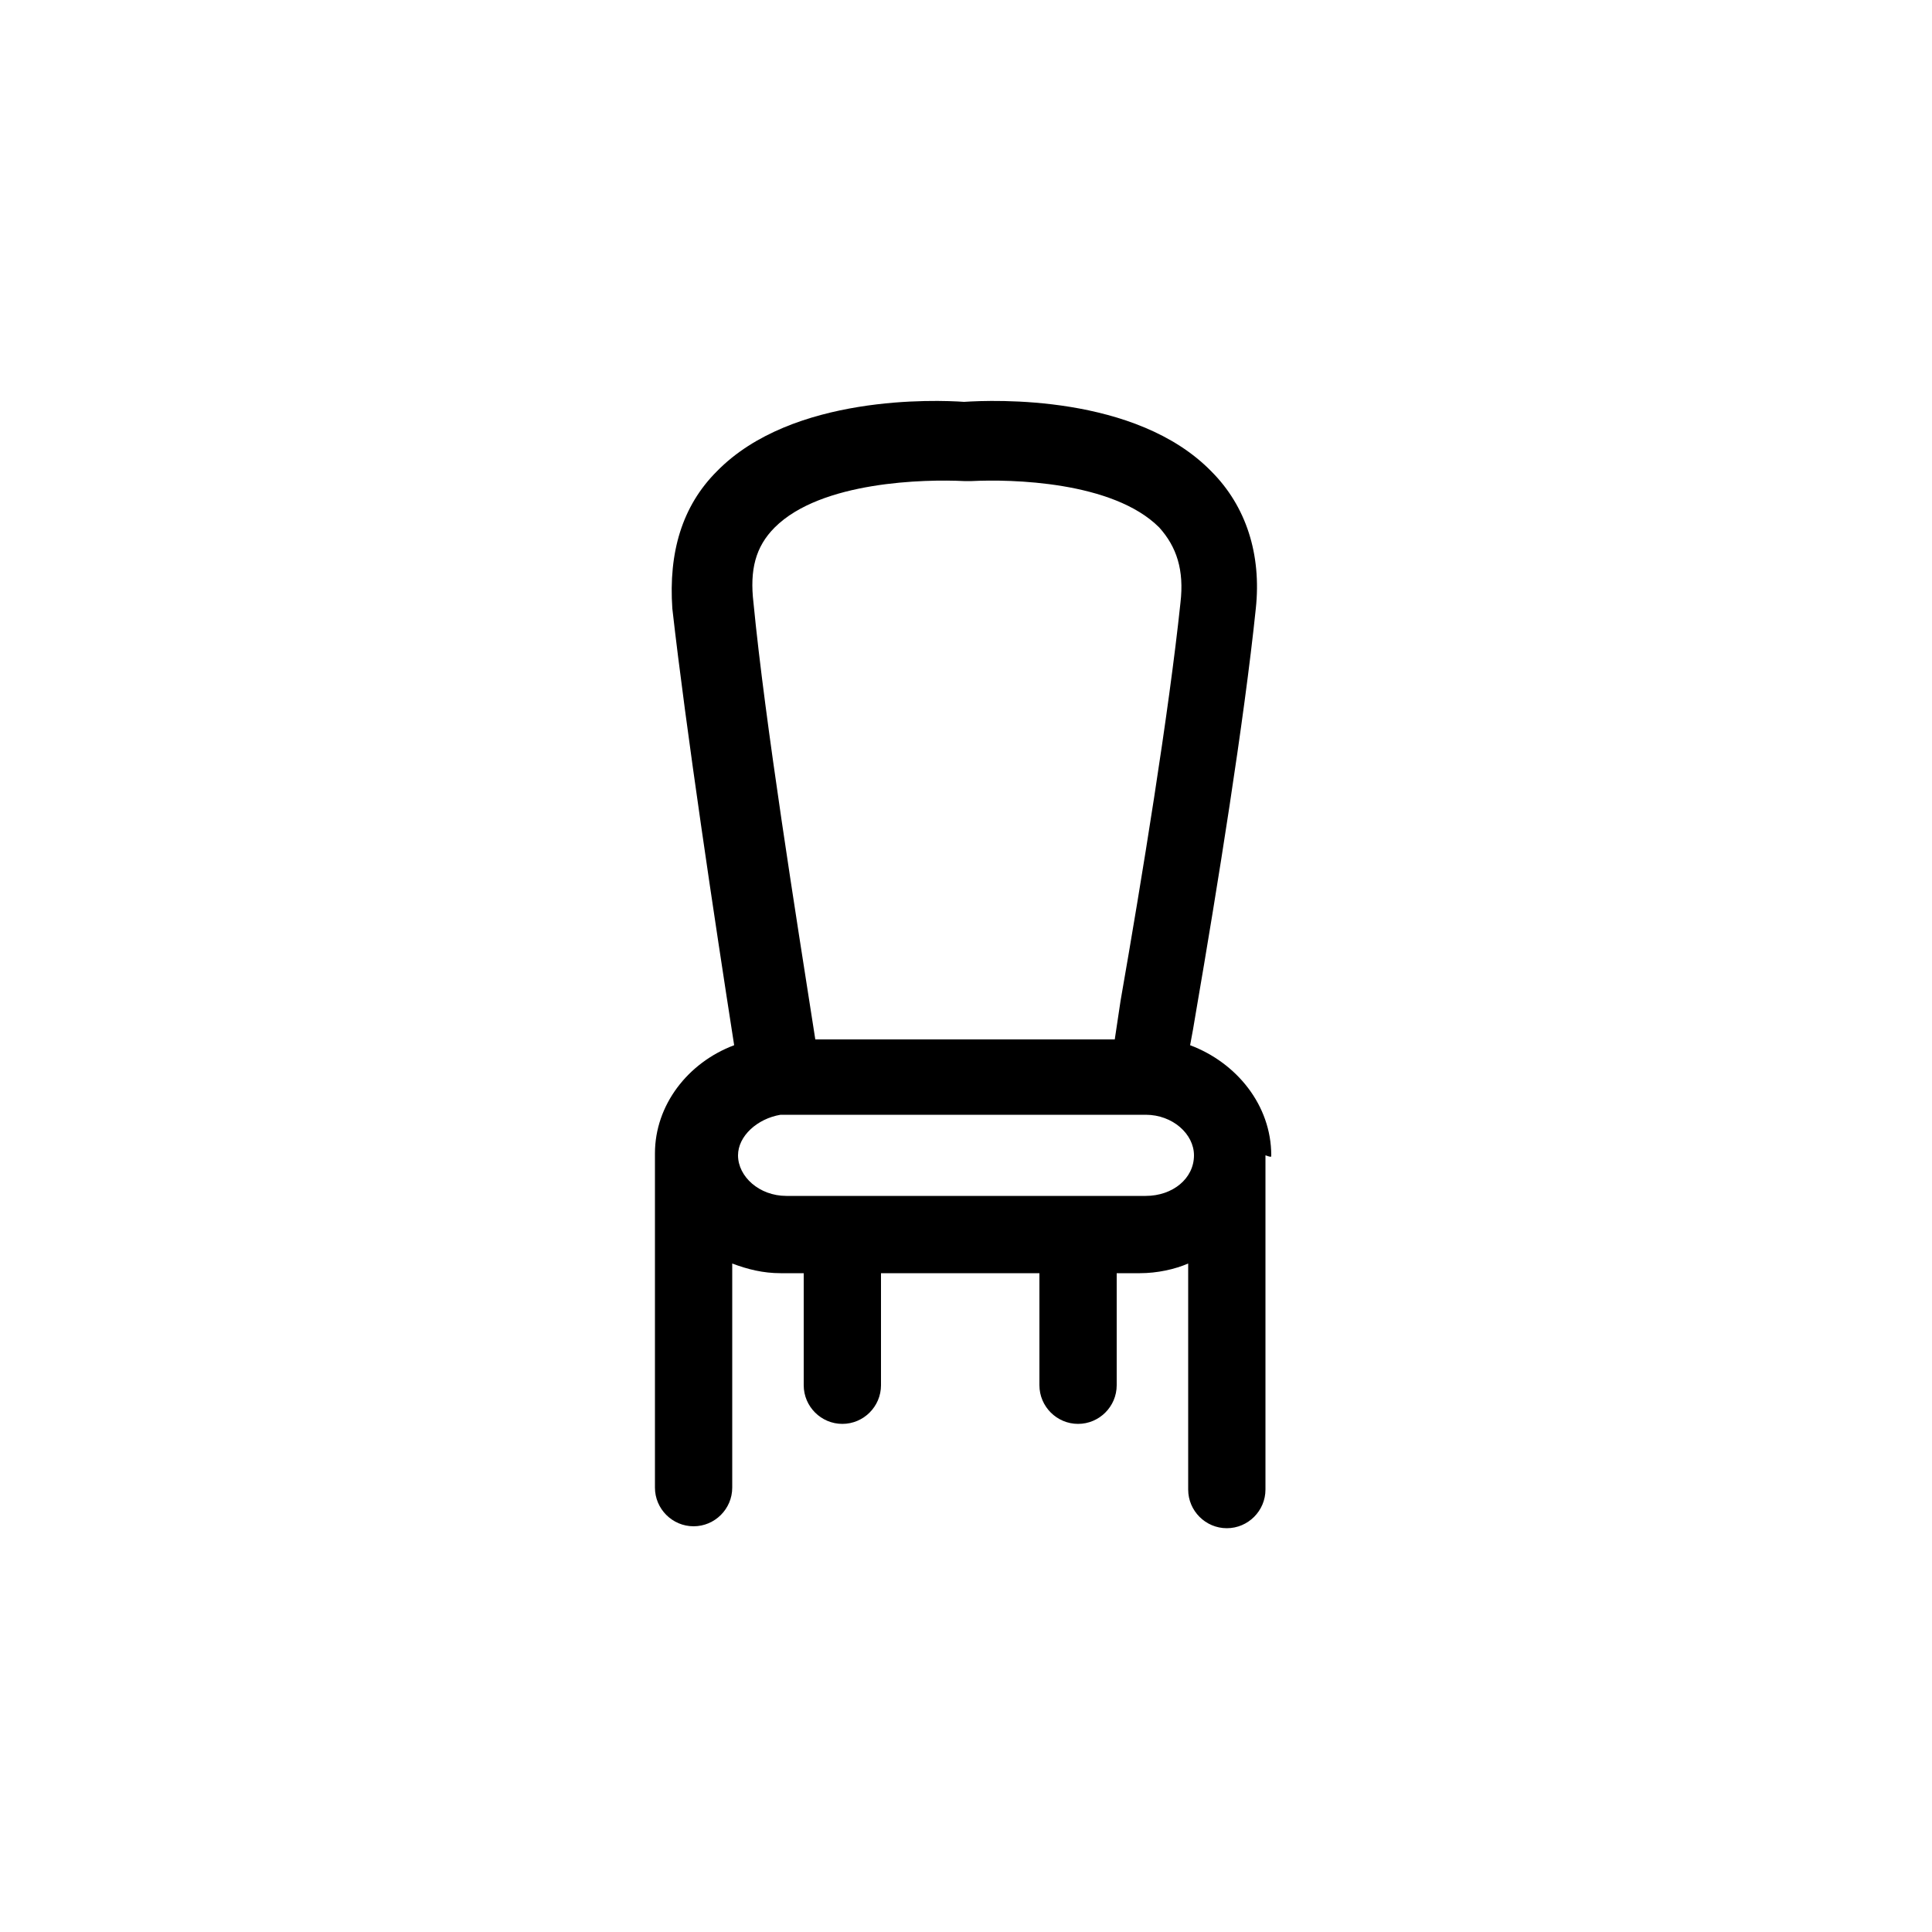
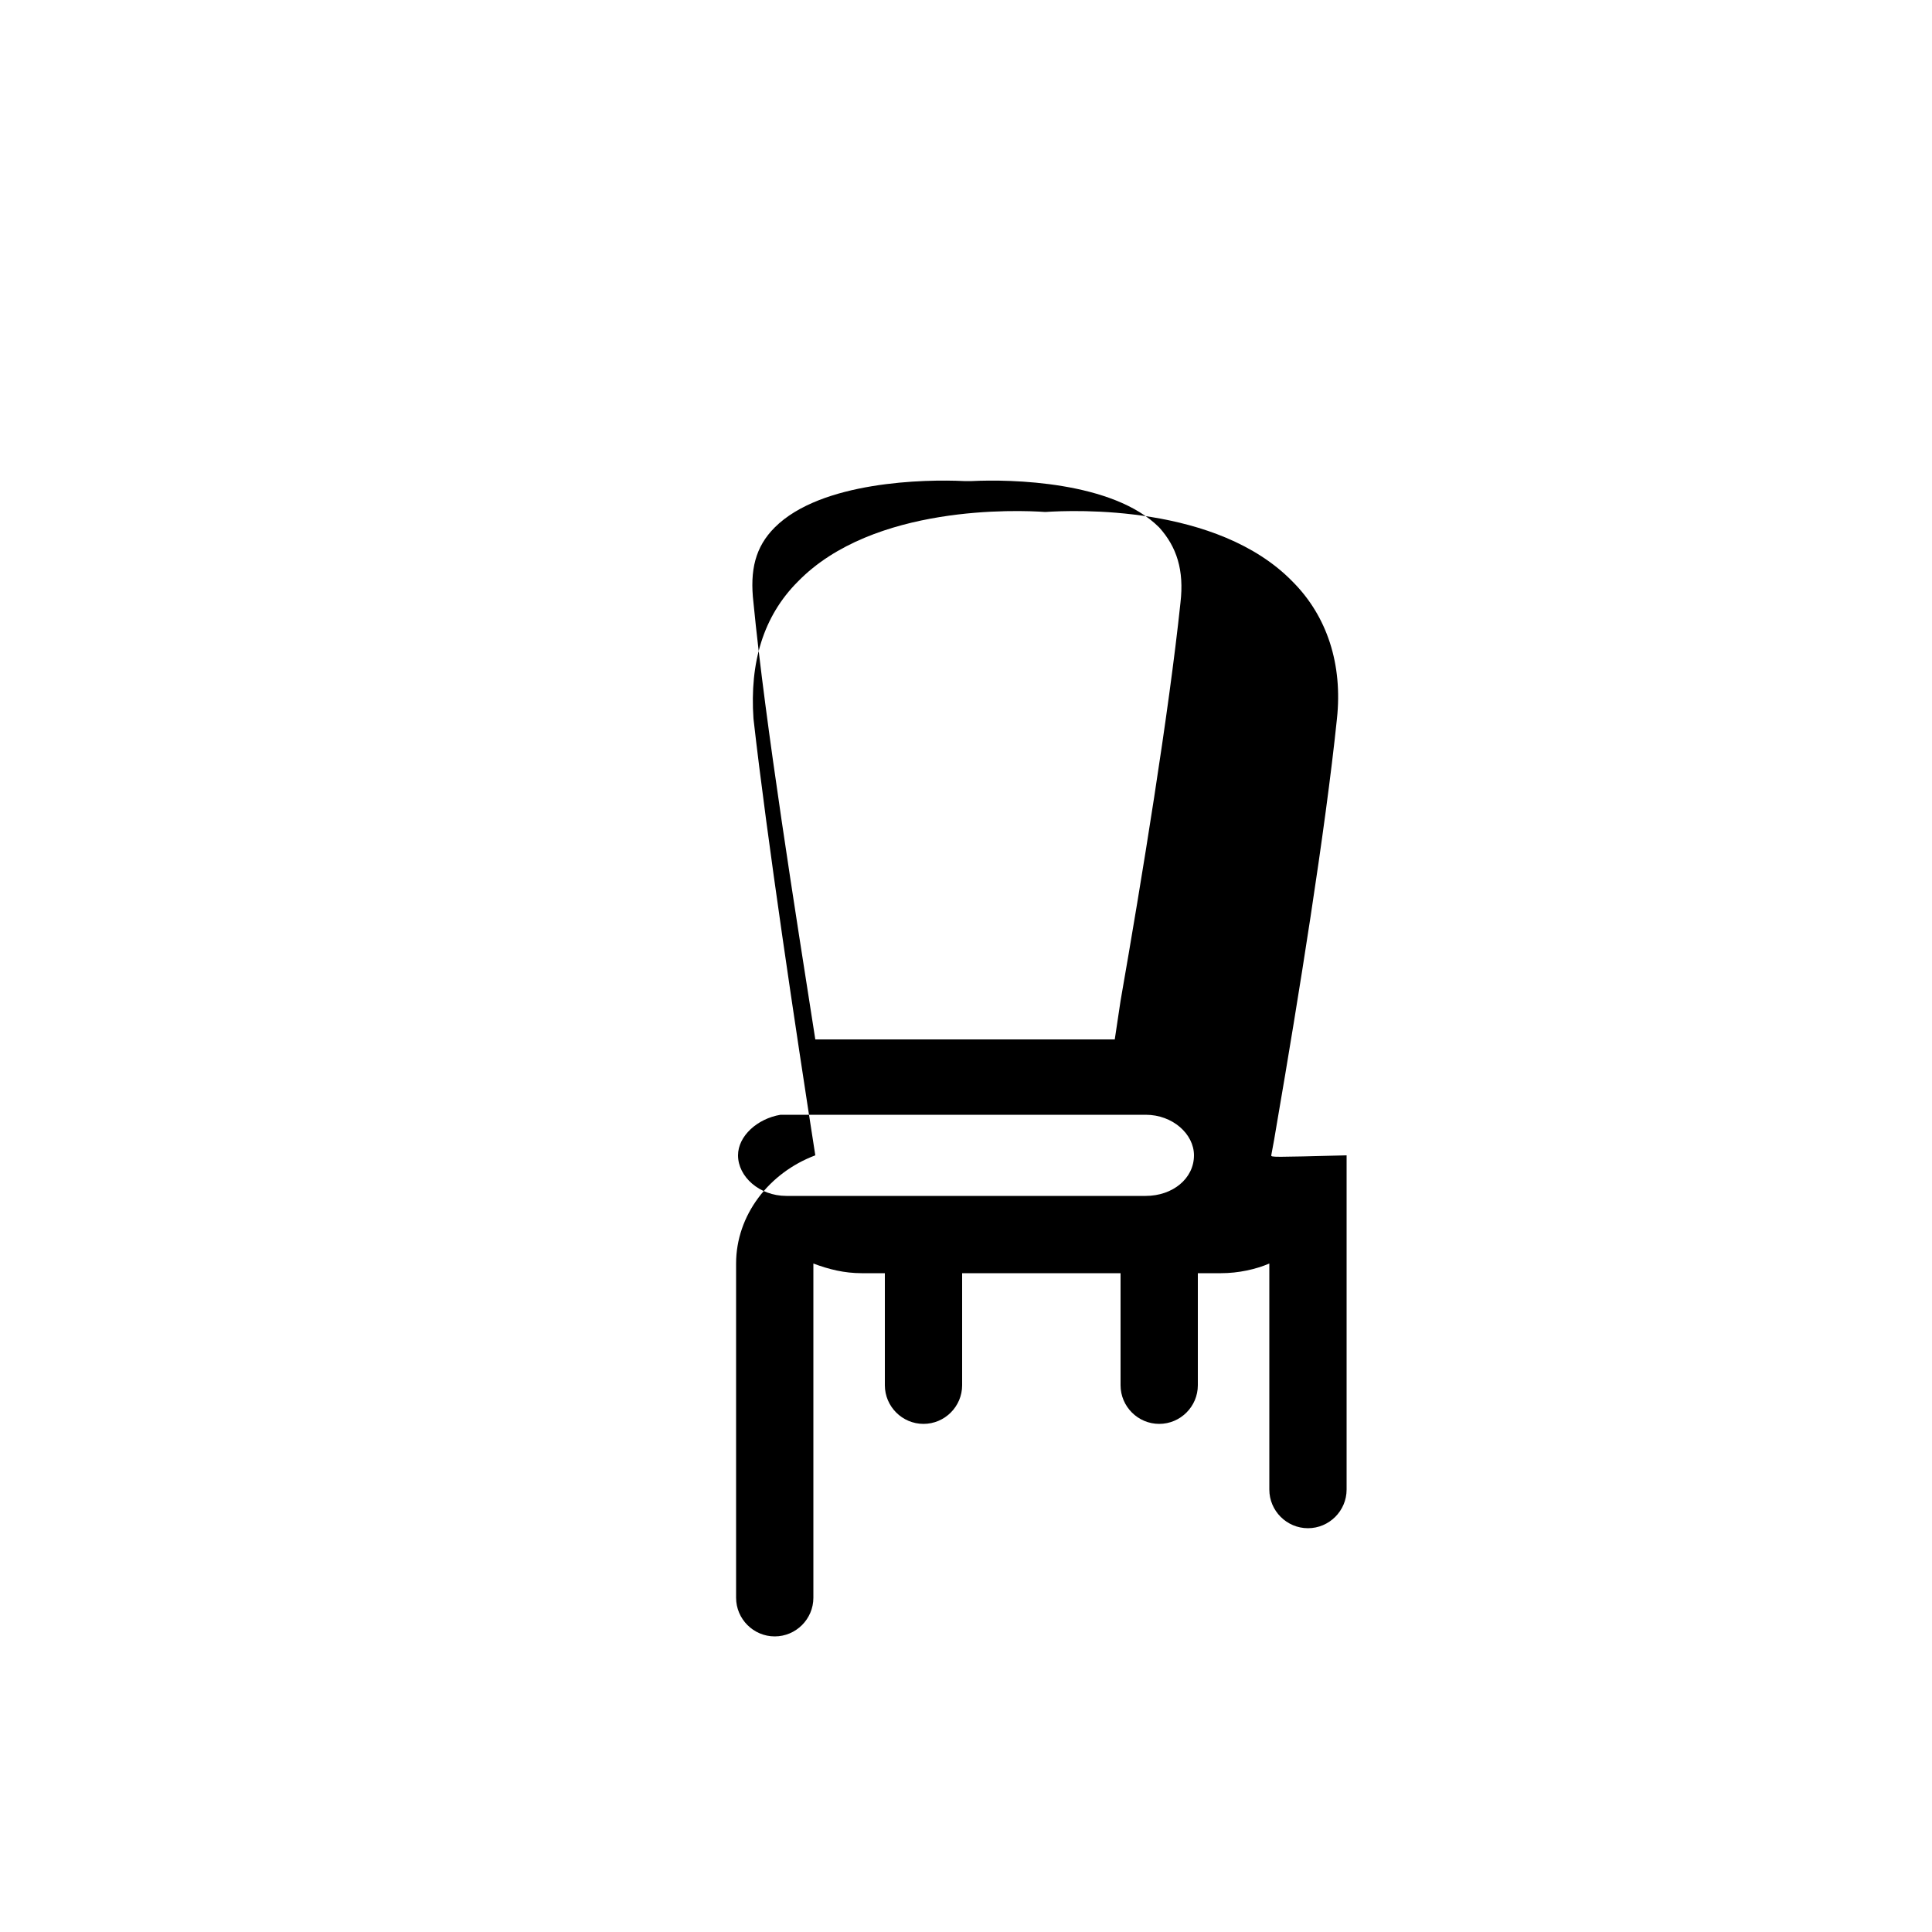
<svg xmlns="http://www.w3.org/2000/svg" version="1.1" id="Calque_1" x="0px" y="0px" viewBox="0 0 100 100" style="enable-background:new 0 0 100 100;" xml:space="preserve">
-   <path d="M65.8,59.8c0-2.6-1.8-4.8-4.2-5.7c0.1-0.5,0.2-1.1,0.3-1.7c1.1-6.4,2.5-15.1,3.1-20.9c0.3-2.8-0.5-5.3-2.3-7.1  c-3.9-4-11.3-3.7-12.8-3.6c-1.4-0.1-8.9-0.4-12.8,3.6c-1.8,1.8-2.5,4.2-2.3,7.1c0.7,6.2,2.2,16.2,3.2,22.6c-2.4,0.9-4.1,3.1-4.1,5.6  c0,0,0,0,0,0c0,0,0,0,0,0v17.3c0,1.1,0.9,2,2,2c1.1,0,2-0.9,2-2V65.4c0.8,0.3,1.6,0.5,2.5,0.5h1.2v5.8c0,1.1,0.9,2,2,2  c1.1,0,2-0.9,2-2v-5.8h8.2v5.8c0,1.1,0.9,2,2,2c1.1,0,2-0.9,2-2v-5.8h1.2c0.9,0,1.8-0.2,2.5-0.5v11.7c0,1.1,0.9,2,2,2  c1.1,0,2-0.9,2-2V59.8C65.8,59.9,65.8,59.9,65.8,59.8C65.8,59.8,65.8,59.8,65.8,59.8z M40.1,27.3c2.4-2.4,7.8-2.5,9.8-2.4  c0.1,0,0.2,0,0.2,0c0,0,0.1,0,0.1,0c0,0,0,0,0.1,0c0,0,0,0,0,0c2-0.1,7.3,0,9.7,2.4c0.9,1,1.3,2.2,1.1,3.9c-0.6,5.7-2,14.3-3.1,20.6  c-0.1,0.7-0.2,1.3-0.3,2H42.2c-1-6.4-2.6-16.4-3.2-22.6C38.8,29.5,39.1,28.3,40.1,27.3z M59.3,61.9H40.7c-1.4,0-2.5-1-2.5-2.1  c0-1,1-1.9,2.2-2.1c0,0,0.1,0,0.1,0c0.1,0,0.2,0,0.3,0c0,0,0,0,0,0h18.5c1.4,0,2.5,1,2.5,2.1C61.8,61,60.7,61.9,59.3,61.9z" />
+   <path d="M65.8,59.8c0.1-0.5,0.2-1.1,0.3-1.7c1.1-6.4,2.5-15.1,3.1-20.9c0.3-2.8-0.5-5.3-2.3-7.1  c-3.9-4-11.3-3.7-12.8-3.6c-1.4-0.1-8.9-0.4-12.8,3.6c-1.8,1.8-2.5,4.2-2.3,7.1c0.7,6.2,2.2,16.2,3.2,22.6c-2.4,0.9-4.1,3.1-4.1,5.6  c0,0,0,0,0,0c0,0,0,0,0,0v17.3c0,1.1,0.9,2,2,2c1.1,0,2-0.9,2-2V65.4c0.8,0.3,1.6,0.5,2.5,0.5h1.2v5.8c0,1.1,0.9,2,2,2  c1.1,0,2-0.9,2-2v-5.8h8.2v5.8c0,1.1,0.9,2,2,2c1.1,0,2-0.9,2-2v-5.8h1.2c0.9,0,1.8-0.2,2.5-0.5v11.7c0,1.1,0.9,2,2,2  c1.1,0,2-0.9,2-2V59.8C65.8,59.9,65.8,59.9,65.8,59.8C65.8,59.8,65.8,59.8,65.8,59.8z M40.1,27.3c2.4-2.4,7.8-2.5,9.8-2.4  c0.1,0,0.2,0,0.2,0c0,0,0.1,0,0.1,0c0,0,0,0,0.1,0c0,0,0,0,0,0c2-0.1,7.3,0,9.7,2.4c0.9,1,1.3,2.2,1.1,3.9c-0.6,5.7-2,14.3-3.1,20.6  c-0.1,0.7-0.2,1.3-0.3,2H42.2c-1-6.4-2.6-16.4-3.2-22.6C38.8,29.5,39.1,28.3,40.1,27.3z M59.3,61.9H40.7c-1.4,0-2.5-1-2.5-2.1  c0-1,1-1.9,2.2-2.1c0,0,0.1,0,0.1,0c0.1,0,0.2,0,0.3,0c0,0,0,0,0,0h18.5c1.4,0,2.5,1,2.5,2.1C61.8,61,60.7,61.9,59.3,61.9z" />
</svg>